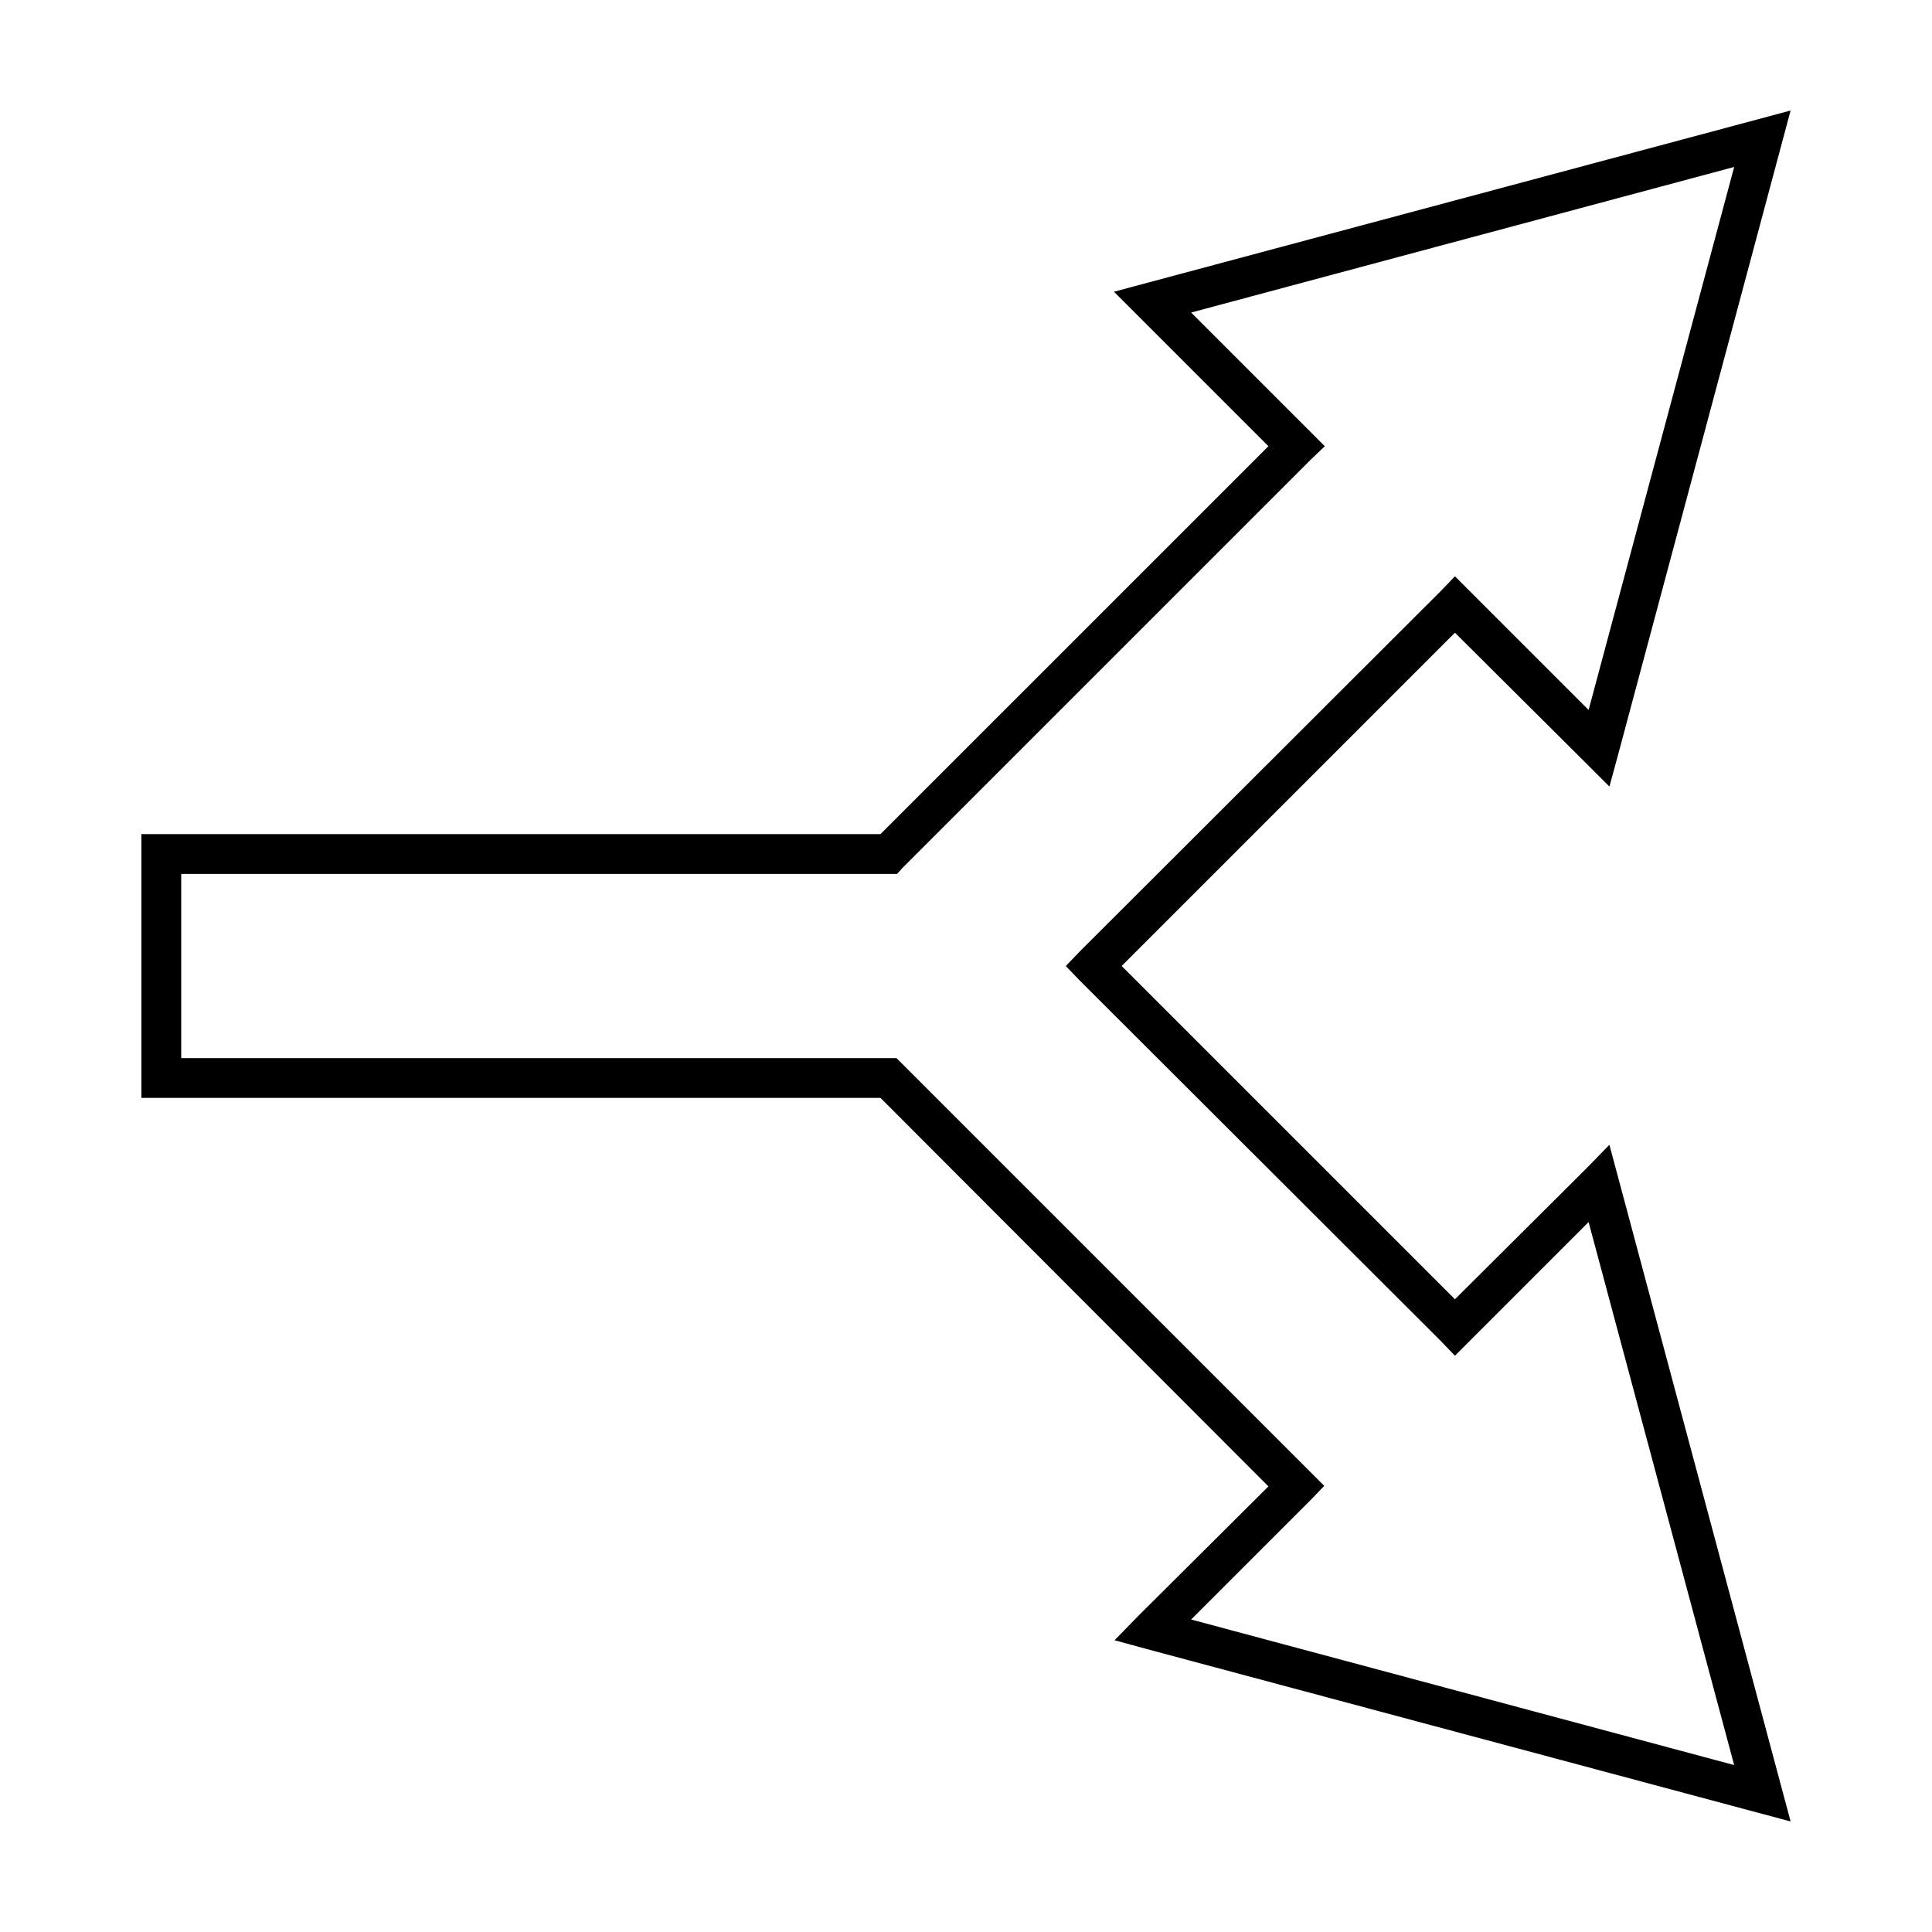
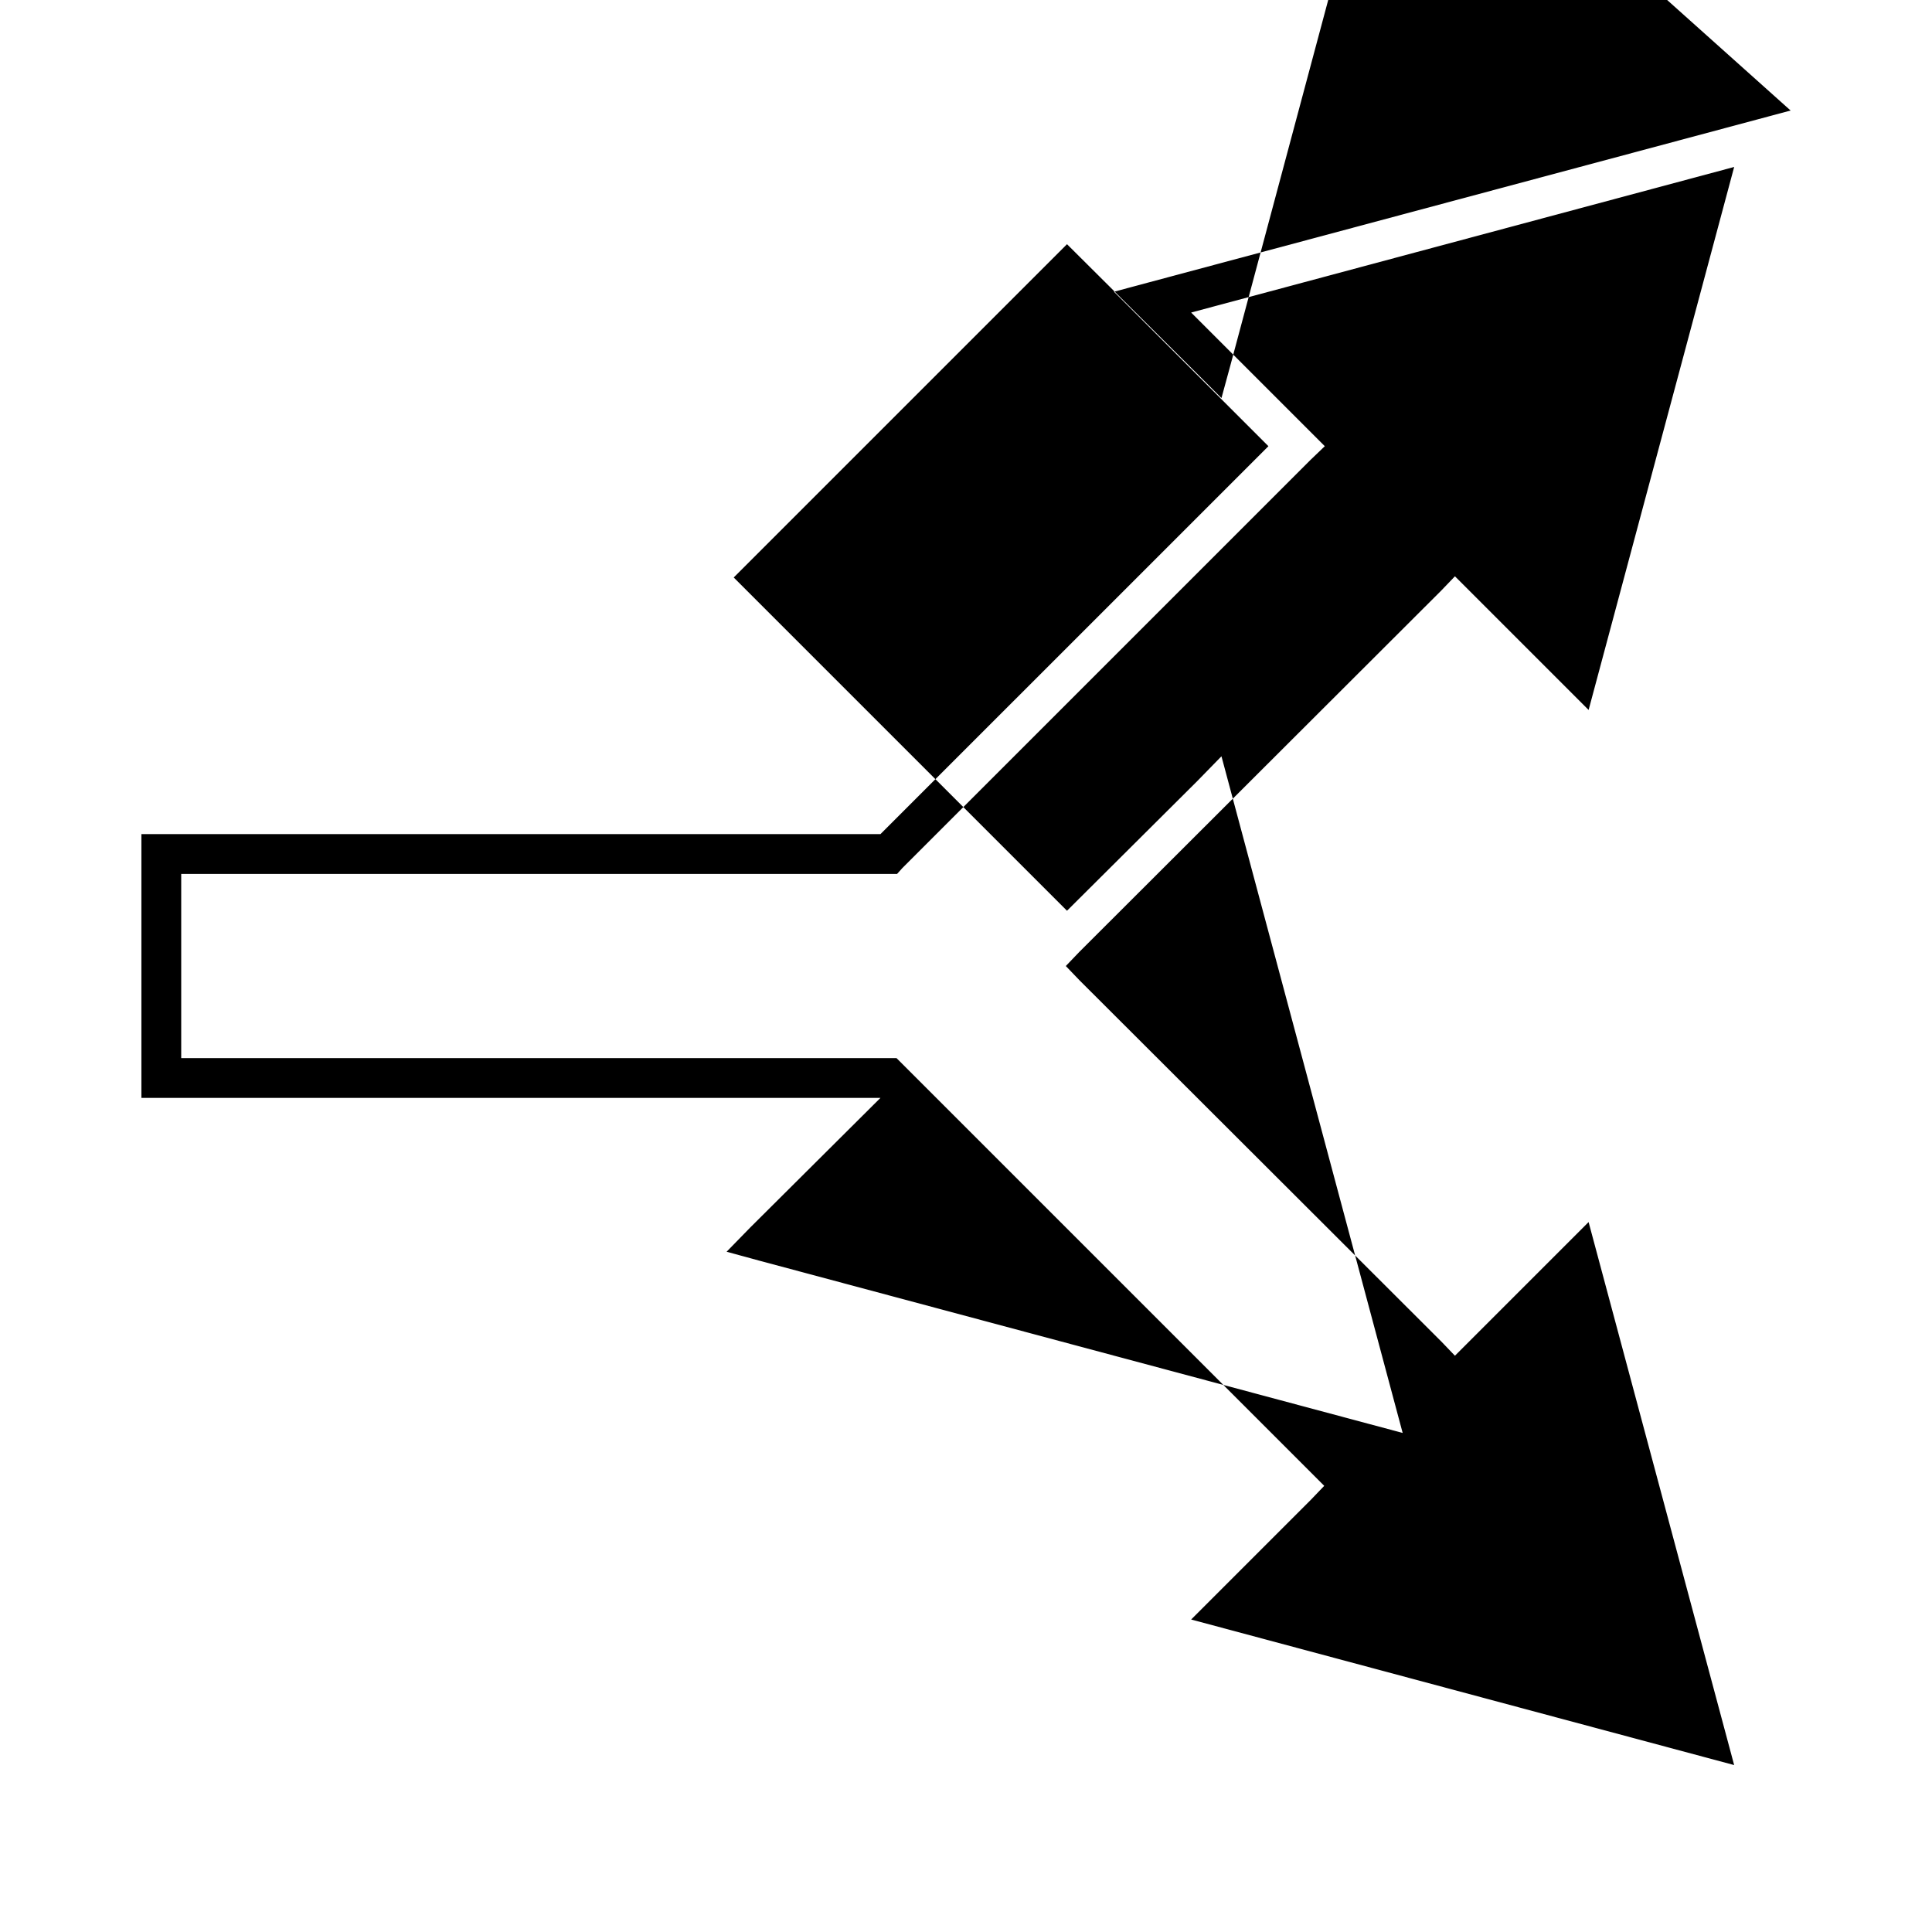
<svg xmlns="http://www.w3.org/2000/svg" fill="#000000" width="800px" height="800px" version="1.1" viewBox="144 144 512 512">
-   <path d="m618.53 173.29-8.816 2.363-161.69 43.297-8.816 2.363 40.934 40.934c-34.277 34.27-68.535 68.531-102.81 102.8h-195.86v69.902h195.86c34.289 34.289 68.52 68.676 102.81 102.96l-34.48 34.32-6.297 6.453 8.66 2.363 161.69 43.301 8.816 2.359-2.363-8.816-43.297-161.69-2.363-8.816-6.453 6.613-34.48 34.32-88.324-88.32 88.324-88.324 34.48 34.32 6.457 6.457 2.359-8.66 43.297-161.69zm-14.957 14.957-38.574 143.9-31.645-31.645-3.781-3.777-3.621 3.777-95.879 95.723-3.621 3.781 3.621 3.777 95.879 95.723 3.621 3.777 35.422-35.422 38.574 143.9-143.9-38.574 31.645-31.645 3.621-3.777-3.617-3.625c-36.031-36.031-72.125-72.125-108.16-108.16l-1.574-1.574h-189.56v-48.805h189.71l1.418-1.574c36.035-36.035 72.129-72.129 108.16-108.16l3.777-3.621-35.422-35.422z" />
+   <path d="m618.53 173.29-8.816 2.363-161.69 43.297-8.816 2.363 40.934 40.934c-34.277 34.27-68.535 68.531-102.81 102.8h-195.86v69.902h195.86l-34.48 34.32-6.297 6.453 8.66 2.363 161.69 43.301 8.816 2.359-2.363-8.816-43.297-161.69-2.363-8.816-6.453 6.613-34.48 34.32-88.324-88.32 88.324-88.324 34.48 34.32 6.457 6.457 2.359-8.66 43.297-161.69zm-14.957 14.957-38.574 143.9-31.645-31.645-3.781-3.777-3.621 3.777-95.879 95.723-3.621 3.781 3.621 3.777 95.879 95.723 3.621 3.777 35.422-35.422 38.574 143.9-143.9-38.574 31.645-31.645 3.621-3.777-3.617-3.625c-36.031-36.031-72.125-72.125-108.16-108.16l-1.574-1.574h-189.56v-48.805h189.71l1.418-1.574c36.035-36.035 72.129-72.129 108.16-108.16l3.777-3.621-35.422-35.422z" />
</svg>